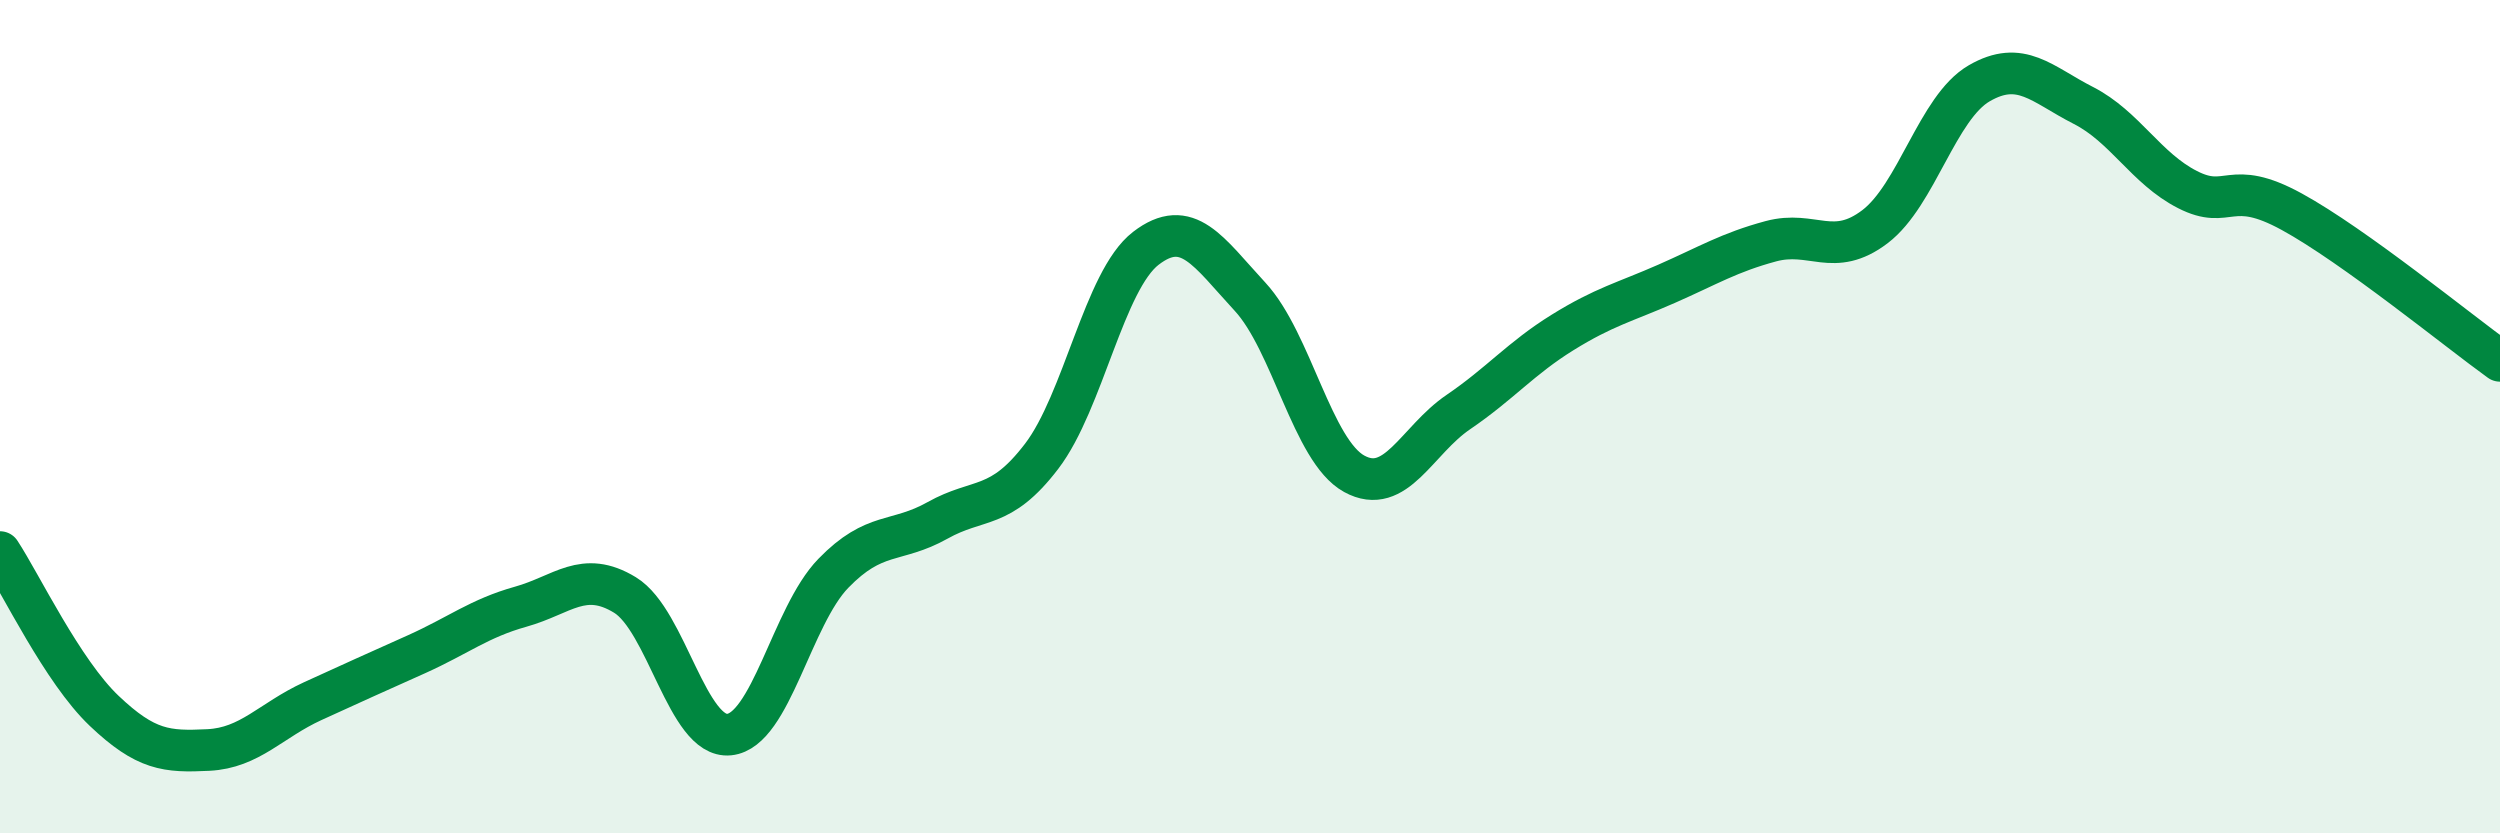
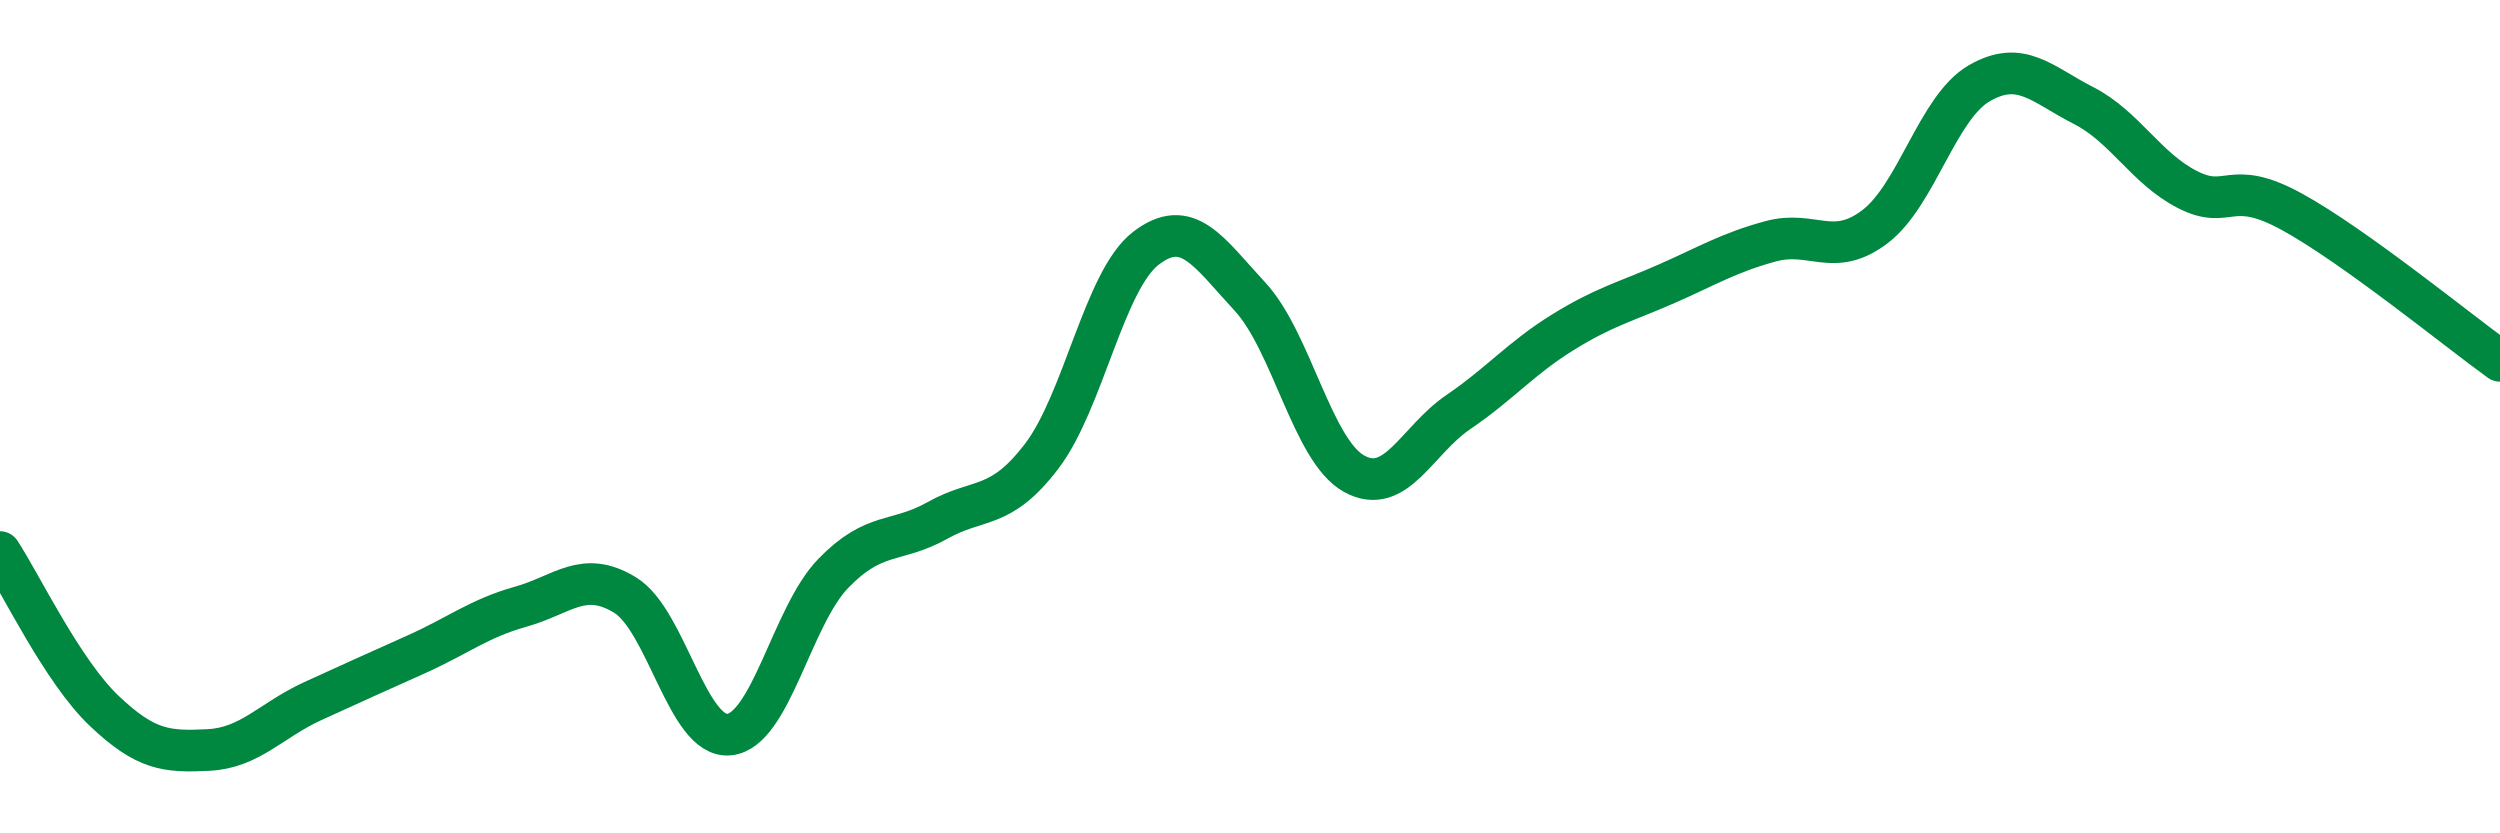
<svg xmlns="http://www.w3.org/2000/svg" width="60" height="20" viewBox="0 0 60 20">
-   <path d="M 0,13.25 C 0.5,14.01 1.5,16.11 2.5,17.06 C 3.5,18.01 4,18.05 5,18 C 6,17.95 6.5,17.29 7.5,16.83 C 8.5,16.37 9,16.15 10,15.7 C 11,15.25 11.5,14.84 12.5,14.56 C 13.5,14.28 14,13.67 15,14.28 C 16,14.89 16.5,17.73 17.5,17.63 C 18.5,17.53 19,14.79 20,13.76 C 21,12.73 21.5,13.05 22.5,12.49 C 23.5,11.93 24,12.26 25,10.95 C 26,9.64 26.5,6.73 27.5,5.96 C 28.5,5.19 29,6.04 30,7.12 C 31,8.2 31.5,10.82 32.5,11.37 C 33.5,11.92 34,10.57 35,9.89 C 36,9.21 36.5,8.6 37.5,7.98 C 38.5,7.36 39,7.25 40,6.81 C 41,6.37 41.5,6.06 42.5,5.79 C 43.5,5.52 44,6.2 45,5.44 C 46,4.68 46.5,2.58 47.5,2 C 48.5,1.42 49,2.02 50,2.53 C 51,3.04 51.5,4.04 52.5,4.55 C 53.5,5.06 53.5,4.26 55,5.08 C 56.5,5.9 59,7.94 60,8.66L60 20L0 20Z" fill="#008740" opacity="0.1" stroke-linecap="round" stroke-linejoin="round" />
  <path d="M 0,13.25 C 0.5,14.01 1.5,16.11 2.5,17.06 C 3.5,18.01 4,18.05 5,18 C 6,17.95 6.5,17.29 7.5,16.83 C 8.5,16.37 9,16.15 10,15.7 C 11,15.25 11.5,14.84 12.5,14.56 C 13.5,14.28 14,13.67 15,14.28 C 16,14.89 16.5,17.73 17.5,17.63 C 18.5,17.53 19,14.79 20,13.76 C 21,12.73 21.5,13.05 22.5,12.49 C 23.5,11.93 24,12.26 25,10.95 C 26,9.64 26.5,6.73 27.5,5.96 C 28.5,5.19 29,6.04 30,7.12 C 31,8.2 31.5,10.82 32.5,11.37 C 33.5,11.92 34,10.57 35,9.89 C 36,9.21 36.5,8.6 37.5,7.98 C 38.5,7.36 39,7.25 40,6.81 C 41,6.37 41.5,6.06 42.5,5.79 C 43.5,5.52 44,6.2 45,5.44 C 46,4.68 46.5,2.58 47.5,2 C 48.5,1.42 49,2.02 50,2.53 C 51,3.04 51.5,4.04 52.5,4.55 C 53.5,5.06 53.5,4.26 55,5.08 C 56.5,5.9 59,7.94 60,8.66" stroke="#008740" stroke-width="1" fill="none" stroke-linecap="round" stroke-linejoin="round" />
</svg>